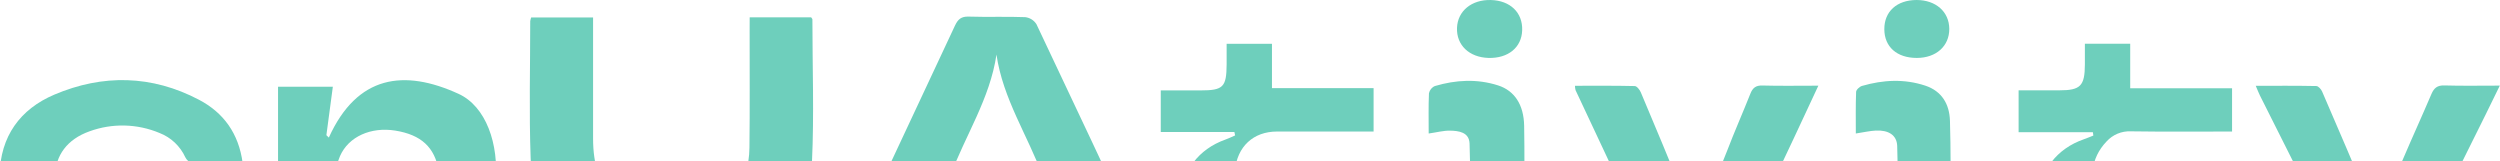
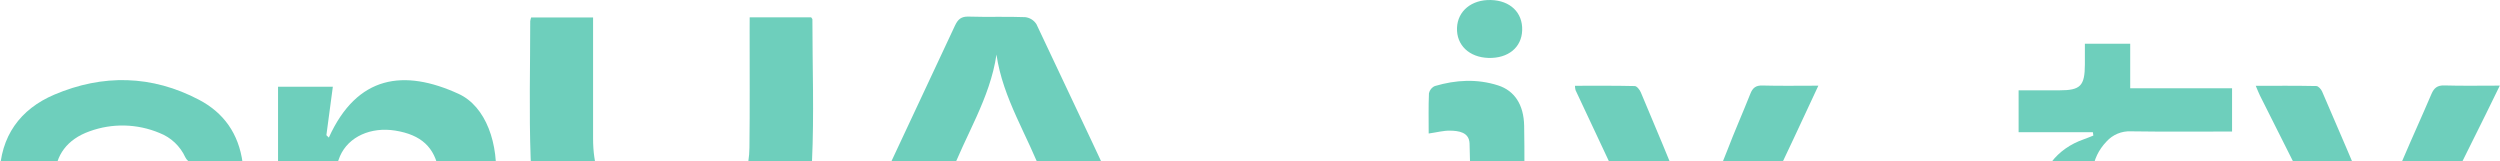
<svg xmlns="http://www.w3.org/2000/svg" width="1920" height="124" viewBox="0 0 1920 124" fill="none">
-   <path d="M575.751 13.324H622.977C623.39 14.008 623.926 14.473 623.926 14.877C623.926 51.309 625.288 87.865 623.605 124.173C621.447 171.212 590.626 201.323 541.303 207.69C516.19 210.921 491.292 210.191 466.929 202.488C430.629 190.996 409.021 162.655 407.536 121.378C406.281 86.39 407.215 51.325 407.215 16.29C407.353 15.305 407.594 14.336 407.934 13.402H455.482V22.409C455.482 50.362 455.482 78.315 455.482 106.268C455.482 147.25 476.08 167.593 516.695 166.708C521.986 166.611 527.262 166.092 532.473 165.155C560.019 160.17 575.231 142.203 575.567 113.411C575.935 83.471 575.69 53.514 575.72 23.574L575.751 13.324Z" fill="#6ECFBC" />
+   <path d="M575.751 13.324H622.977C623.39 14.008 623.926 14.473 623.926 14.877C623.926 51.309 625.288 87.865 623.605 124.173C516.19 210.921 491.292 210.191 466.929 202.488C430.629 190.996 409.021 162.655 407.536 121.378C406.281 86.39 407.215 51.325 407.215 16.29C407.353 15.305 407.594 14.336 407.934 13.402H455.482V22.409C455.482 50.362 455.482 78.315 455.482 106.268C455.482 147.25 476.08 167.593 516.695 166.708C521.986 166.611 527.262 166.092 532.473 165.155C560.019 160.17 575.231 142.203 575.567 113.411C575.935 83.471 575.69 53.514 575.72 23.574L575.751 13.324Z" fill="#6ECFBC" />
  <path d="M883.395 206.106C867.357 206.106 852.605 206.355 837.883 205.873C835.404 205.873 832.068 203.124 830.782 200.733C827.27 194.008 824.148 187.08 821.432 179.986C819.748 175.808 817.376 174.084 812.693 174.116C780.97 174.317 749.246 174.116 717.522 174.442C714.798 174.442 711.018 177.128 709.61 179.644C705.799 186.493 703.274 194.071 699.632 201.028C698.469 203.249 695.439 205.827 693.205 205.889C678.207 206.324 663.195 206.122 646.438 206.122C651.136 195.779 655.283 186.415 659.629 177.159C684.227 124.701 708.809 72.232 733.376 19.753C735.687 14.815 738.197 12.563 743.935 12.749C758.382 13.231 772.874 12.61 787.336 13.169C789.077 13.358 790.755 13.939 792.248 14.868C793.741 15.797 795.011 17.052 795.967 18.542C824.666 79.034 853.151 139.599 881.421 200.236C882.178 202.157 882.837 204.116 883.395 206.106ZM765.284 41.914C760.279 75.939 741.303 104.031 729.596 135.618H800.956C789.203 103.892 770.257 75.939 765.284 41.914Z" fill="#6ECFBC" />
  <path d="M1742.77 223.857C1757.33 228.407 1770.47 229.944 1783.56 224.959C1786.94 223.707 1790.11 221.92 1792.95 219.664C1803.1 211.433 1803.66 208.622 1797.77 197.037C1777.05 155.791 1756.33 114.55 1735.61 73.315C1734.65 71.389 1733.9 69.339 1732.41 65.892C1748.65 65.892 1763.78 65.767 1778.92 66.078C1780.45 66.078 1782.61 68.485 1783.37 70.255C1795.61 98.674 1807.95 127.078 1819.72 155.667C1822.41 162.221 1823.1 169.644 1827.11 178.34C1827.61 177.075 1827.97 175.757 1828.18 174.411C1829.1 155.481 1838.17 139.346 1845.34 122.574C1852.5 105.802 1860.13 89.108 1867.31 72.274C1869.33 67.538 1871.9 65.457 1877.29 65.612C1890.89 66.031 1904.51 65.752 1919.85 65.752C1915.93 73.781 1912.59 80.738 1909.14 87.633C1887.71 130.696 1866.44 173.899 1844.6 216.76C1827.77 249.744 1801.4 266.594 1764.01 264.156C1743.9 262.836 1742.76 261.919 1742.76 241.809L1742.77 223.857Z" fill="#6ECFBC" />
  <path d="M1714.22 101.019C1687.57 101.019 1661.99 101.252 1636.38 100.863C1632.92 100.713 1629.47 101.33 1626.27 102.671C1623.07 104.012 1620.2 106.045 1617.85 108.628C1605.24 121.844 1604.86 137.792 1609.94 153.663C1614.62 168.339 1627.48 172.143 1641.33 172.889C1643.55 172.997 1645.78 172.982 1648 172.889C1671.05 172.174 1680.03 164.41 1684.12 141.24H1724.53C1730.24 163.354 1714.89 191.881 1691.11 201.028C1660.04 212.955 1628.36 212.737 1597.28 201.028C1576.26 193.093 1565.32 174.799 1566 151.955C1566.63 131.006 1579.53 114.172 1600.5 106.92C1602.93 106.081 1605.29 105.056 1607.69 104.109L1607.32 101.516H1550.29V69.37C1560.77 69.37 1571.21 69.37 1581.66 69.37C1597.83 69.37 1601.12 65.969 1601.19 49.508C1601.19 44.461 1601.19 39.398 1601.19 33.605H1636V67.77H1714.22V101.019Z" fill="#6ECFBC" />
-   <path d="M1024.29 141.349H1065.61C1070.79 163.571 1056.65 191.198 1033.68 200.485C1001.61 213.452 968.804 213.203 936.759 200.314C927.467 196.577 919.573 189.963 914.196 181.413C908.82 172.863 906.236 162.811 906.81 152.685C907.805 131.27 920.415 114.576 941.044 107.215C943.6 106.314 946.063 105.088 948.558 104.016C948.374 103.131 948.191 102.261 948.022 101.376H891.461V69.432C901.684 69.432 911.845 69.432 922.068 69.432C939.452 69.432 941.962 66.854 942.054 49.446C942.054 44.414 942.054 39.383 942.054 33.637H976.869V67.708H1054.92V101.019H980.741C962.56 101.019 950.134 112.526 948.39 131.208C945.13 166.926 967.871 177.129 999.794 171.771C1015.89 169.115 1024.55 158.742 1024.29 141.349Z" fill="#6ECFBC" />
  <path d="M186.418 146.768C183.434 169.162 172.171 185.033 154.113 194.584C116.298 214.585 77.06 215.362 38.404 197.332C12.633 185.312 -0.788 163.587 -0.283 134.407C0.237 104.699 15.495 83.828 41.694 72.693C78.958 56.838 116.681 57.583 152.919 76.669C171.589 86.499 183.358 102.385 186.372 125.276C172.875 125.276 160.127 125.447 147.395 125.089C145.619 125.089 143.201 122.682 142.329 120.803C138.385 112.23 131.312 105.547 122.603 102.168C105.443 94.95 86.249 94.48 68.766 100.848C51.488 106.967 42.551 119.483 42.322 135.121C42.061 151.35 50.754 164.146 68.215 170.653C87.222 177.75 106.611 177.439 124.945 168.401C130.898 165.466 137.187 160.295 139.988 154.424C143.477 147.296 147.639 146.272 154.281 146.52C164.534 147.048 174.818 146.768 186.418 146.768Z" fill="#6ECFBC" />
  <path d="M1396.5 65.798C1389.83 80.085 1383.83 93.006 1377.77 105.911C1363.51 136.224 1349 166.475 1335.11 196.913C1331.82 204.119 1327.74 206.697 1319.97 206.308C1306.64 205.625 1293.24 206.308 1279.88 205.936C1277.41 205.936 1273.75 204.181 1272.78 202.177C1251.68 157.97 1230.76 113.665 1210.03 69.261C1209.75 68.154 1209.59 67.019 1209.56 65.876C1225.06 65.876 1240.16 65.721 1255.47 66.093C1257.1 66.093 1259.32 68.951 1260.16 70.954C1271.4 97.711 1282.74 124.406 1293.36 151.412C1297.18 161.164 1299.17 171.6 1302.14 182.331C1302.92 181.663 1304.28 181.089 1304.36 180.359C1306.78 157.065 1318.33 137.063 1326.43 115.818C1332.04 101.081 1338.46 86.67 1344.27 71.994C1346.06 67.491 1348.45 65.519 1353.55 65.674C1367.32 66.062 1381.14 65.798 1396.5 65.798Z" fill="#6ECFBC" />
  <path d="M380.526 140.743H338.457C337.952 137.42 337.539 134.376 337.018 131.348C333.881 113.085 323.536 103.519 303.519 100.289C285.063 97.354 267.786 104.715 261.113 119.902C258.151 127.172 256.562 134.943 256.431 142.808C255.773 161.444 256.232 180.079 256.186 198.714C256.186 200.888 255.926 203.078 255.757 205.578H213.535V66.621H255.619C253.951 79.045 252.299 91.468 250.661 103.814L252.544 105.662C274.32 57.63 310.39 52.955 352.138 72.056C373.104 81.607 383.464 110.43 380.526 140.743Z" fill="#6ECFBC" />
  <path d="M1097.23 102.541C1097.23 91.856 1096.99 81.716 1097.44 71.606C1097.71 70.373 1098.26 69.224 1099.06 68.258C1099.86 67.292 1100.88 66.538 1102.04 66.062C1118.1 61.325 1134.36 60.409 1150.55 65.596C1163.11 69.634 1170.26 80.334 1170.55 96.655C1170.92 117.558 1170.69 138.476 1170.72 159.378C1170.72 162.484 1170.72 165.481 1170.72 169.659H1213.25V205.532H1080.3V170.264H1128.86C1128.86 149.455 1129.4 129.779 1128.62 110.165C1128.27 101.469 1120.23 100.413 1113.42 100.335C1108.55 100.273 1103.6 101.624 1097.23 102.541Z" fill="#6ECFBC" />
-   <path d="M1540.71 205.656H1408.03V170.296H1457.27C1457.27 150.107 1457.76 131.037 1457.04 111.967C1456.72 103.69 1450.26 99.792 1440.58 100.274C1435.99 100.506 1431.27 101.625 1425.27 102.525C1425.27 91.794 1425.08 81.203 1425.49 70.628C1425.49 68.951 1428.21 66.466 1430.08 65.969C1446.18 61.31 1462.43 60.425 1478.56 65.752C1491.31 69.96 1497.18 79.93 1497.57 92.788C1498.23 114.778 1498.03 136.814 1498.18 158.819C1498.18 162.143 1498.18 165.466 1498.18 169.876H1540.62L1540.71 205.656Z" fill="#6ECFBC" />
  <path d="M1143.2 44.492C1128.33 44.057 1118.47 34.646 1118.98 21.369C1119.47 8.448 1130.19 -0.372 1144.99 0.016C1159.79 0.404 1169.48 9.597 1169.03 23.232C1168.65 36.417 1158.31 44.88 1143.2 44.492Z" fill="#6ECFBC" />
-   <path d="M1472.1 44.492C1456.8 44.492 1447.19 35.982 1447.16 22.393C1447.13 8.805 1456.77 0.078 1471.92 0C1486.72 0 1497 9.023 1497.05 22.207C1497.09 35.392 1486.99 44.492 1472.1 44.492Z" fill="#6ECFBC" />
</svg>